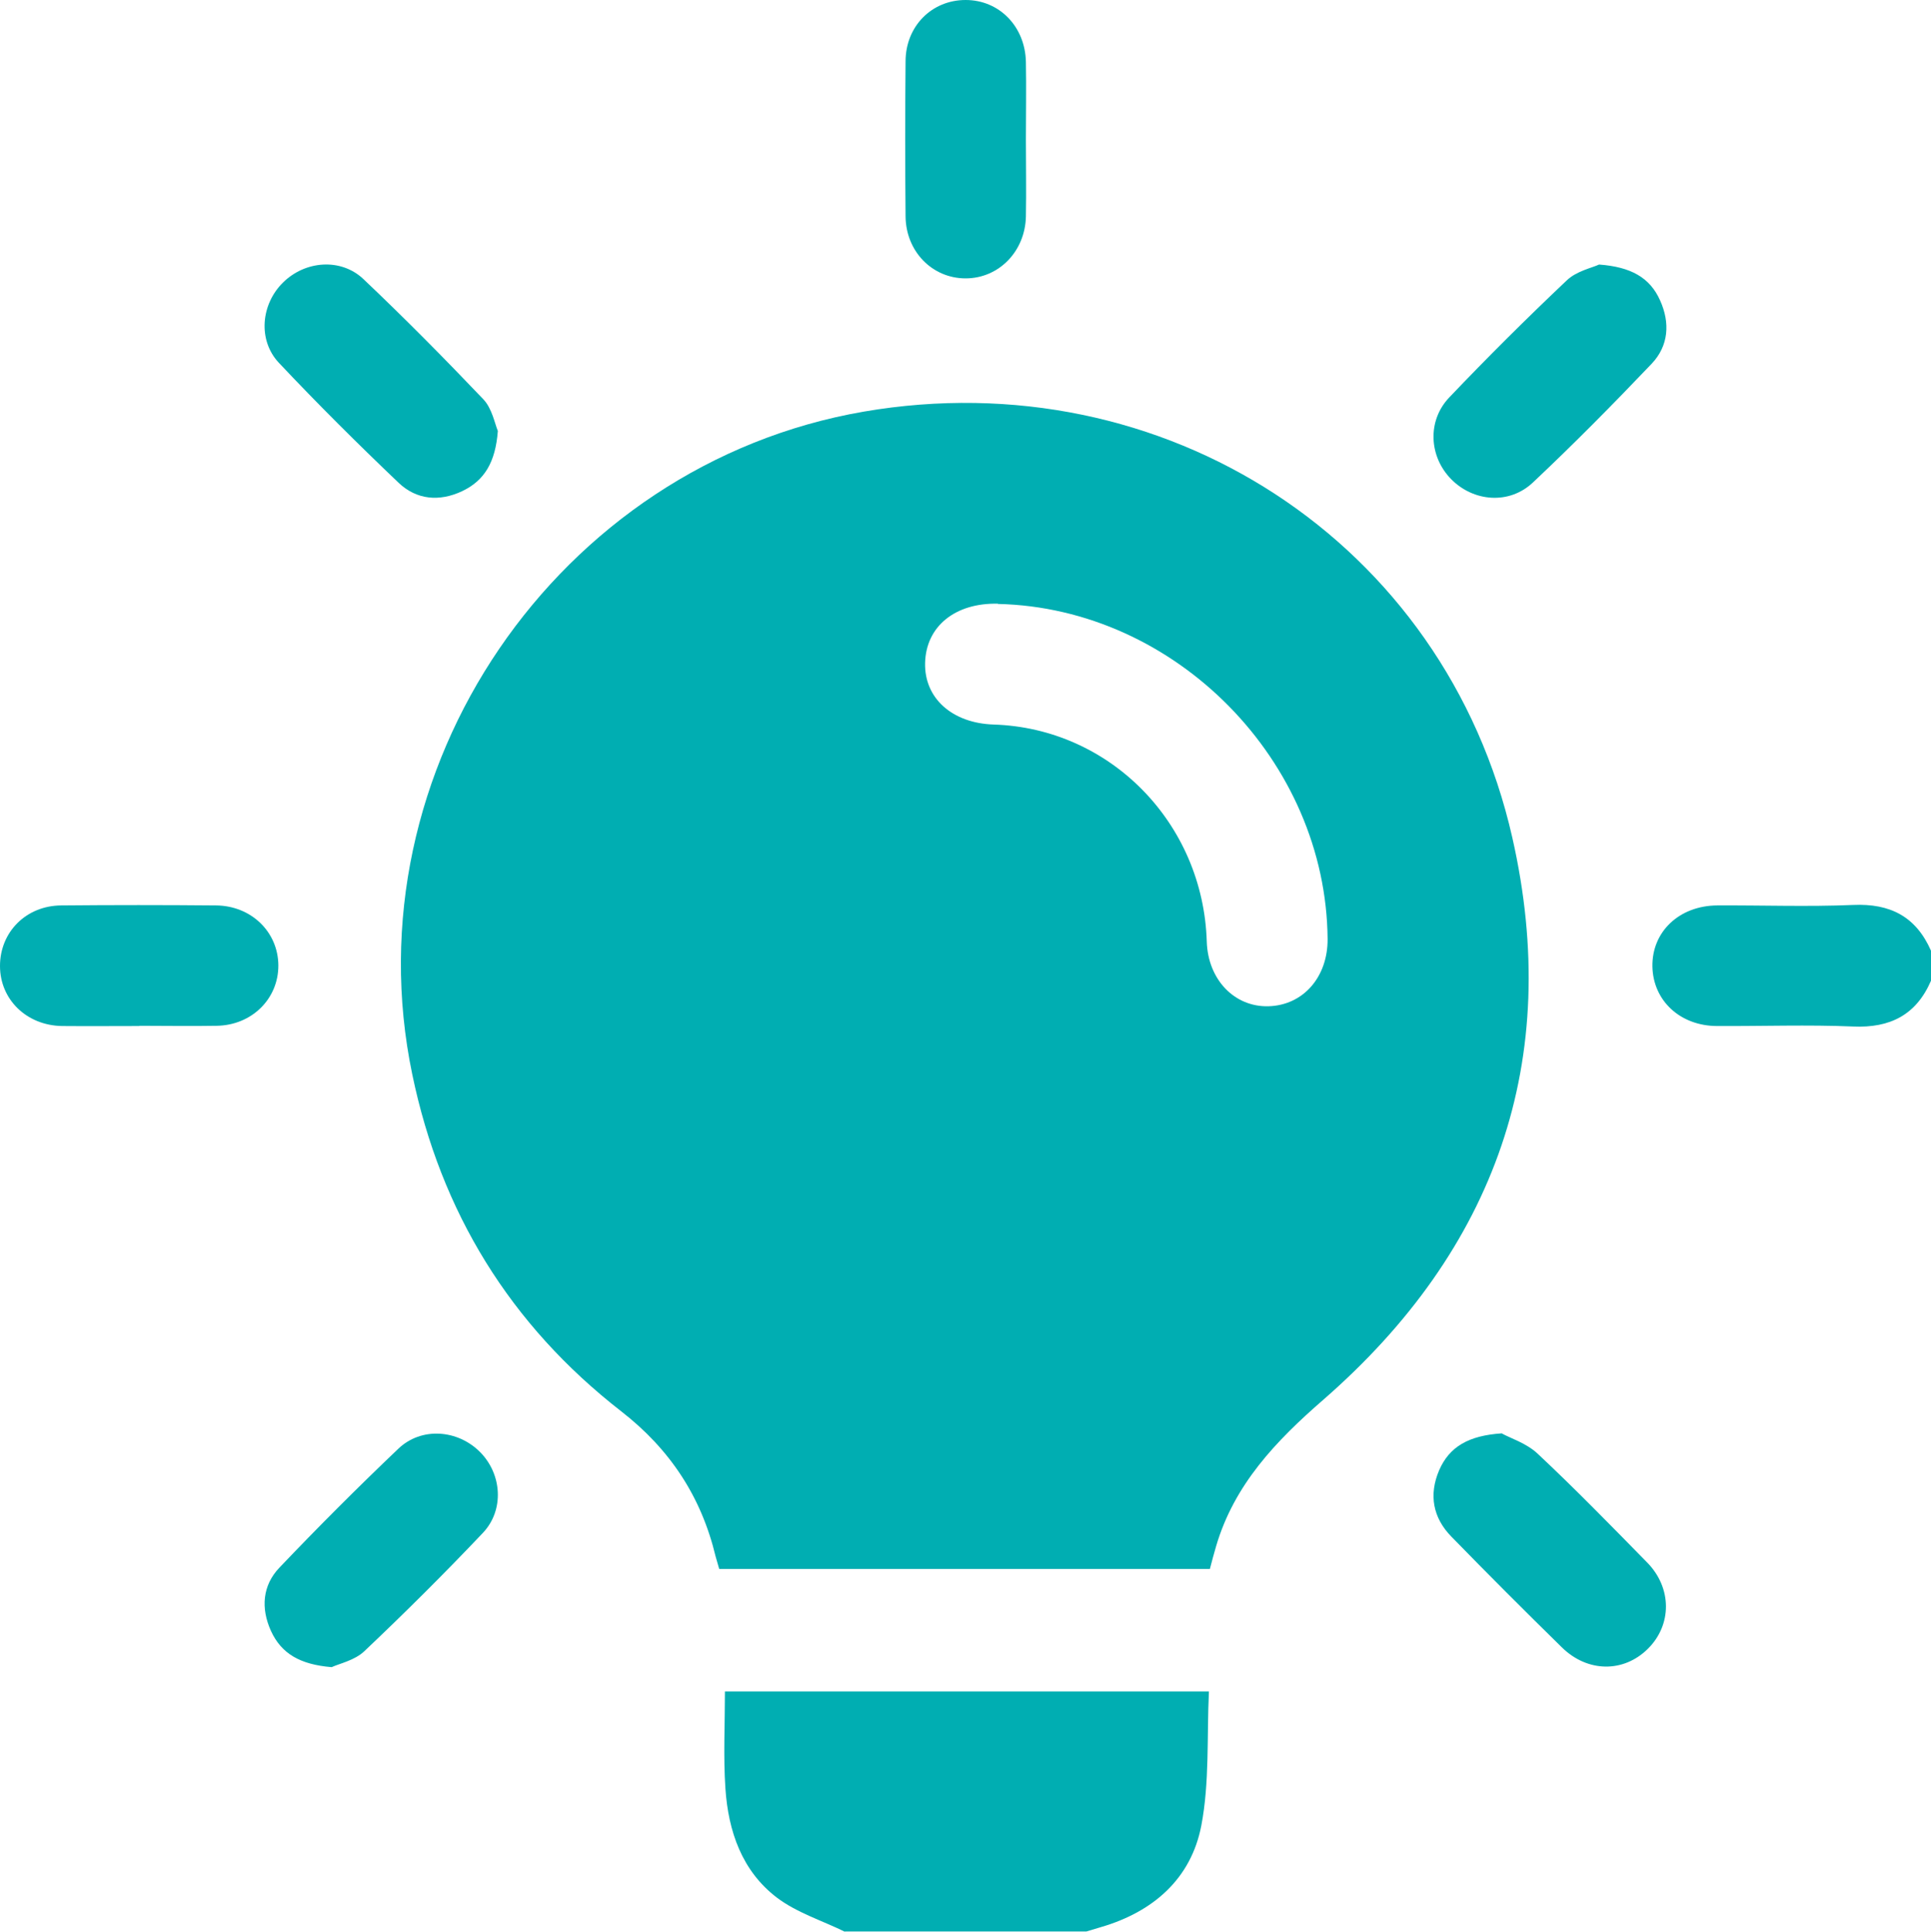
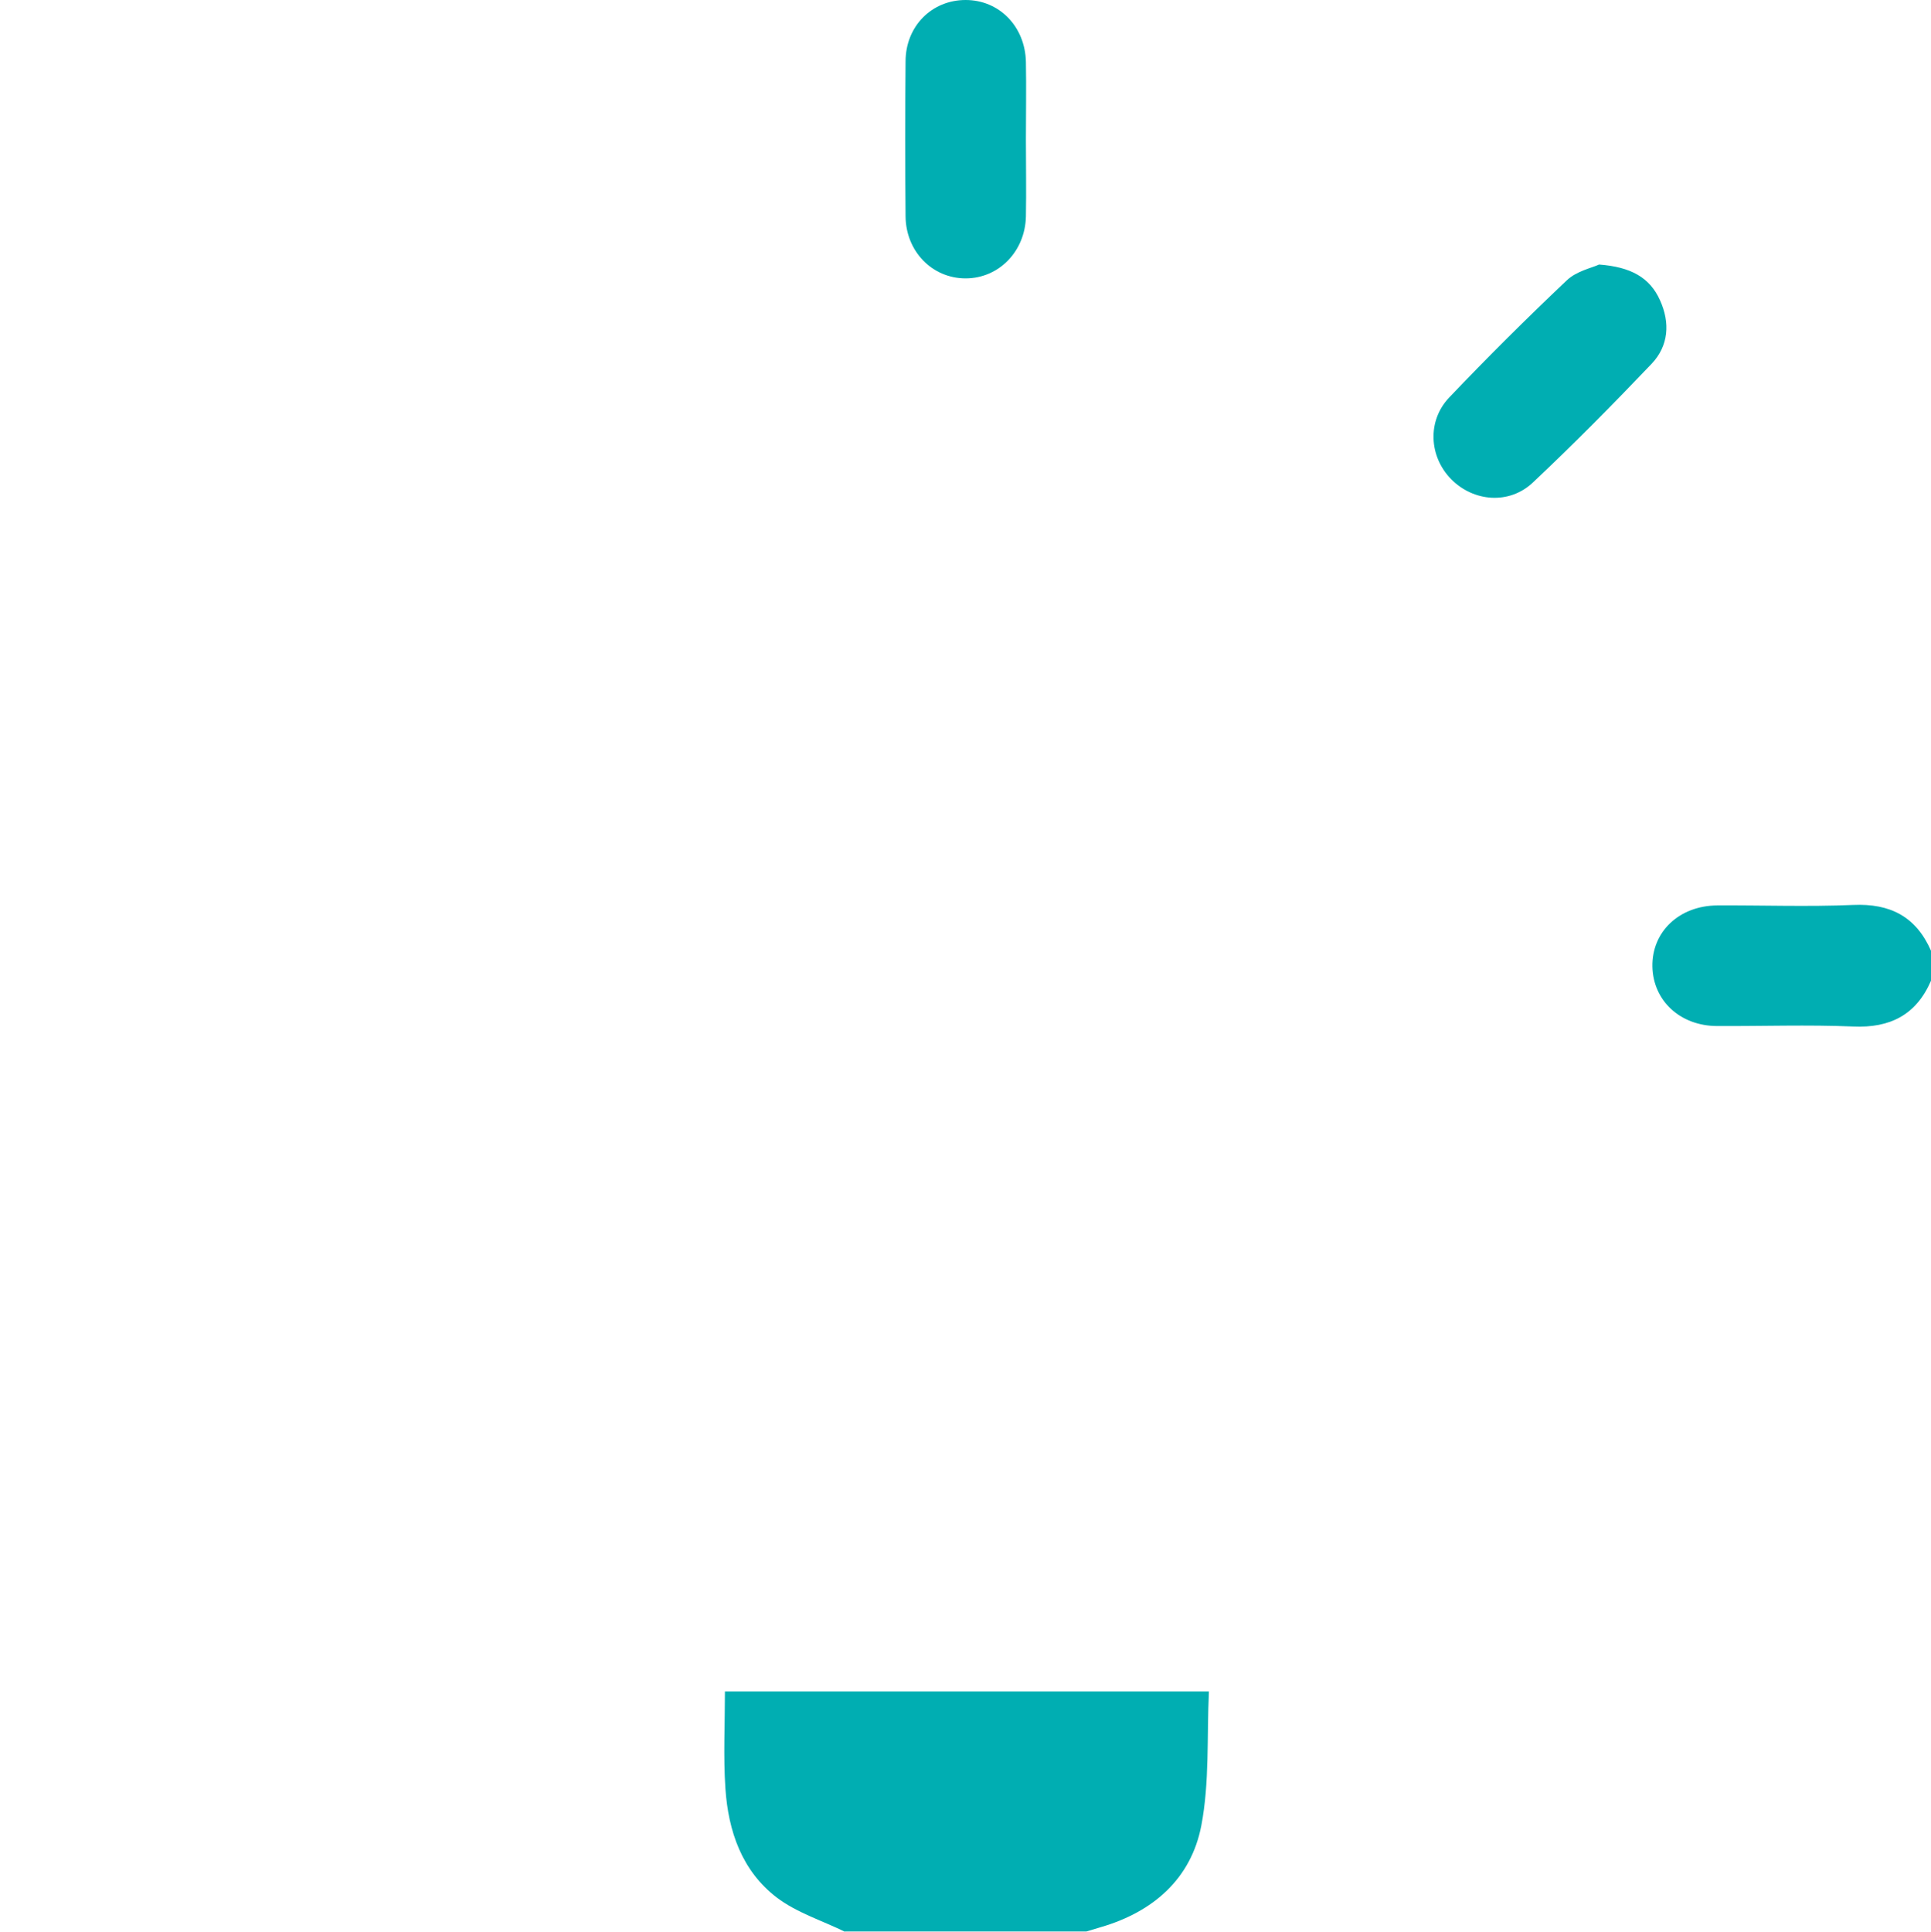
<svg xmlns="http://www.w3.org/2000/svg" id="Layer_1" data-name="Layer 1" viewBox="0 0 81.03 81.05">
  <defs>
    <style>
      .cls-1 {
        fill: #00aeb2;
      }
    </style>
  </defs>
  <path class="cls-1" d="M35.45,81.05c-.96-.47-2.02-.8-2.85-1.43-1.47-1.12-2.04-2.79-2.16-4.58-.09-1.33-.02-2.68-.02-4.07h20.31c-.09,1.89.03,3.81-.32,5.63-.43,2.23-2.02,3.62-4.22,4.26-.2.06-.4.12-.6.18h-10.13Z" />
  <path class="cls-1" d="M81.03,41.15c-.62,1.43-1.71,1.99-3.27,1.92-1.9-.08-3.8-.01-5.7-.02-1.55,0-2.69-1.06-2.72-2.49-.03-1.46,1.12-2.56,2.72-2.57,1.9-.01,3.8.06,5.7-.02,1.56-.07,2.64.49,3.27,1.92v1.27Z" />
-   <path class="cls-1" d="M50.78,65.83h-20.6c-.05-.18-.1-.35-.15-.52-.6-2.51-1.92-4.51-3.97-6.1-4.65-3.62-7.56-8.35-8.76-14.13-2.66-12.77,6.08-25.59,18.95-27.81,12.58-2.16,24.39,5.44,27.21,17.87,2.12,9.34-.7,17.29-7.93,23.59-1.99,1.73-3.74,3.56-4.5,6.15-.09.3-.17.61-.26.95ZM41.87,25.33c-1.79-.04-3.01.95-3.05,2.48-.04,1.48,1.13,2.53,2.87,2.59,4.89.15,8.8,4.13,8.95,9.11.05,1.59,1.16,2.75,2.59,2.71,1.45-.04,2.49-1.22,2.48-2.82-.06-7.47-6.37-13.89-13.83-14.06Z" />
  <path class="cls-1" d="M43.05,5.84c0,1.08.02,2.16,0,3.24-.03,1.47-1.14,2.6-2.53,2.6-1.4,0-2.51-1.13-2.52-2.61-.02-2.16-.02-4.33,0-6.49C38,1.1,39.1,0,40.52,0c1.41,0,2.5,1.11,2.53,2.6.02,1.08,0,2.16,0,3.24Z" />
-   <path class="cls-1" d="M5.85,43.05c-1.08,0-2.16.01-3.24,0C1.12,43.03,0,41.94,0,40.53c0-1.42,1.09-2.53,2.57-2.54,2.16-.02,4.32-.02,6.49,0,1.48.01,2.61,1.11,2.62,2.51.01,1.4-1.11,2.52-2.59,2.54-1.08.02-2.16,0-3.24,0Z" />
-   <path class="cls-1" d="M20.89,18.09c-.1,1.29-.55,2.07-1.5,2.52-.96.45-1.91.36-2.66-.35-1.72-1.64-3.4-3.31-5.03-5.04-.89-.95-.75-2.46.18-3.37.92-.91,2.42-1.04,3.37-.14,1.72,1.63,3.39,3.32,5.03,5.04.37.39.48,1.02.61,1.33Z" />
  <path class="cls-1" d="M67.11,11.1c1.32.1,2.12.54,2.55,1.5.43.95.36,1.91-.35,2.66-1.62,1.7-3.27,3.37-4.98,4.98-.99.94-2.49.82-3.43-.13-.94-.95-1.02-2.46-.08-3.44,1.6-1.68,3.25-3.32,4.93-4.91.41-.39,1.05-.52,1.35-.66Z" />
-   <path class="cls-1" d="M63.03,60.15c.34.19,1.02.4,1.49.84,1.58,1.48,3.09,3.03,4.6,4.57,1.05,1.07,1.04,2.62.03,3.62-1.02,1.01-2.53,1-3.61-.06-1.56-1.53-3.11-3.08-4.64-4.65-.77-.79-.95-1.75-.51-2.78.43-.99,1.24-1.46,2.64-1.55Z" />
-   <path class="cls-1" d="M13.91,69.95c-1.31-.11-2.1-.56-2.54-1.52-.43-.95-.36-1.91.36-2.66,1.62-1.7,3.28-3.36,4.98-4.98.97-.93,2.5-.81,3.44.14.91.92,1.02,2.42.12,3.38-1.61,1.7-3.28,3.36-4.98,4.97-.41.39-1.05.52-1.37.67Z" />
</svg>